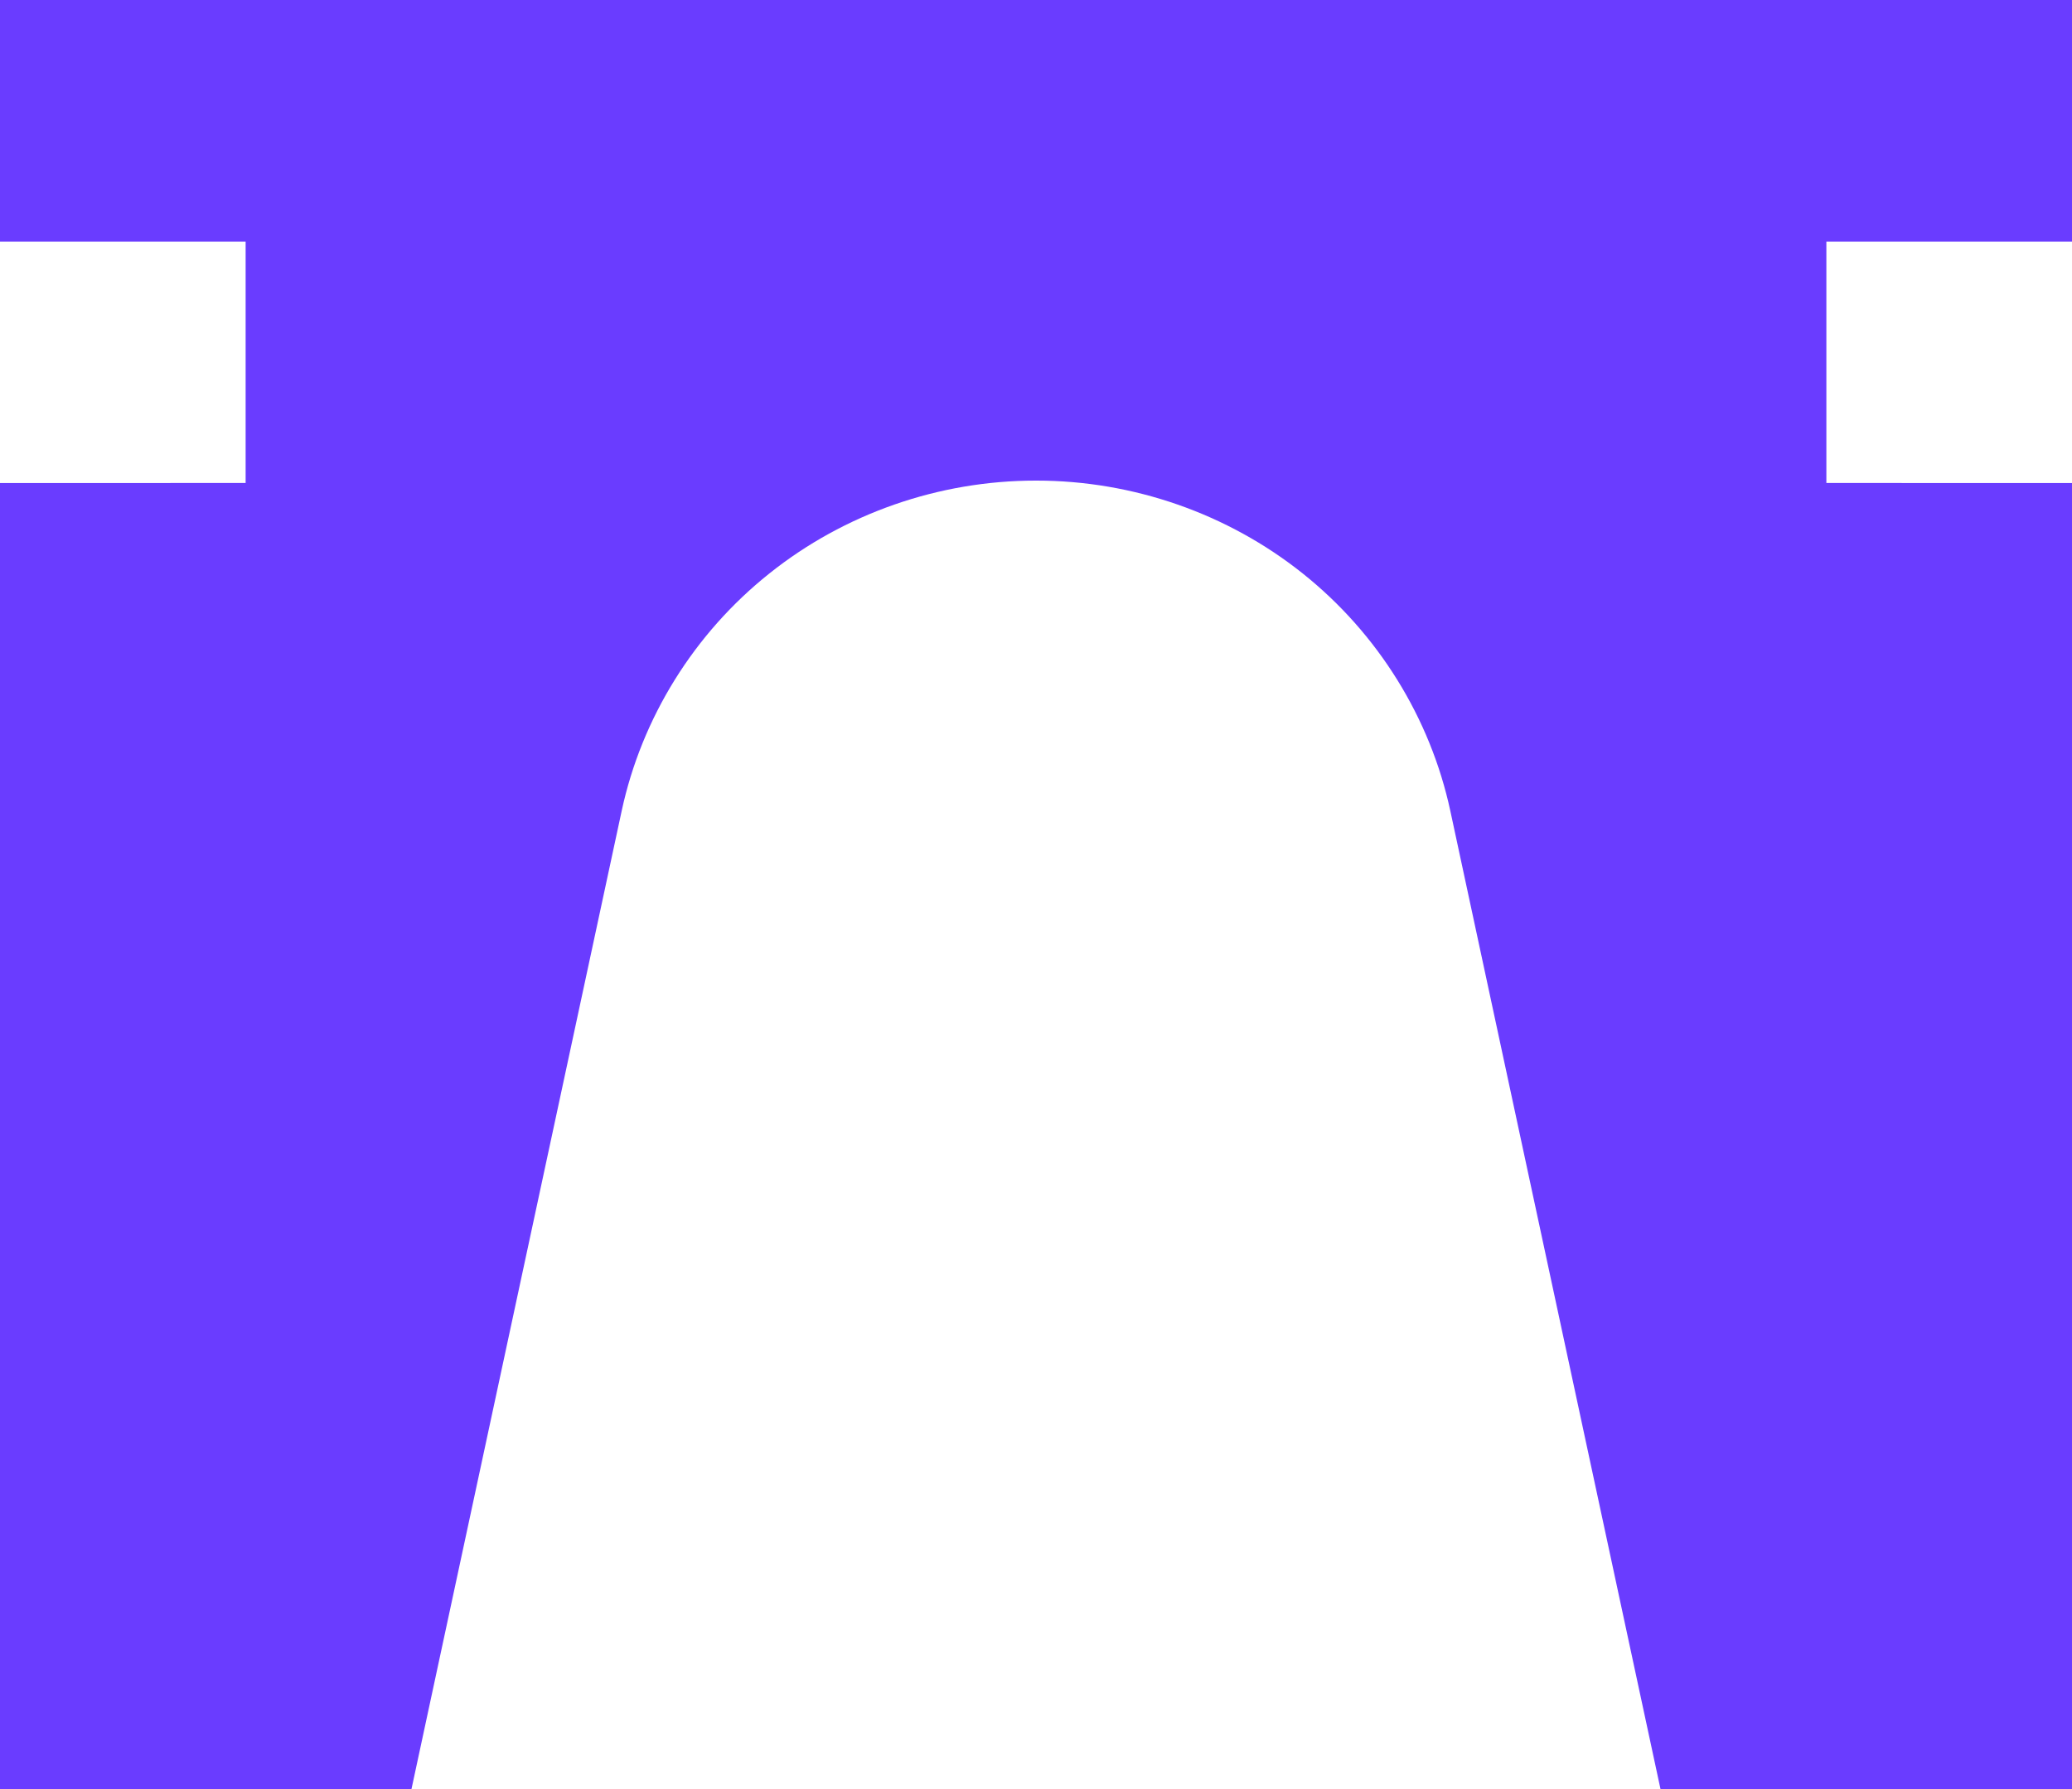
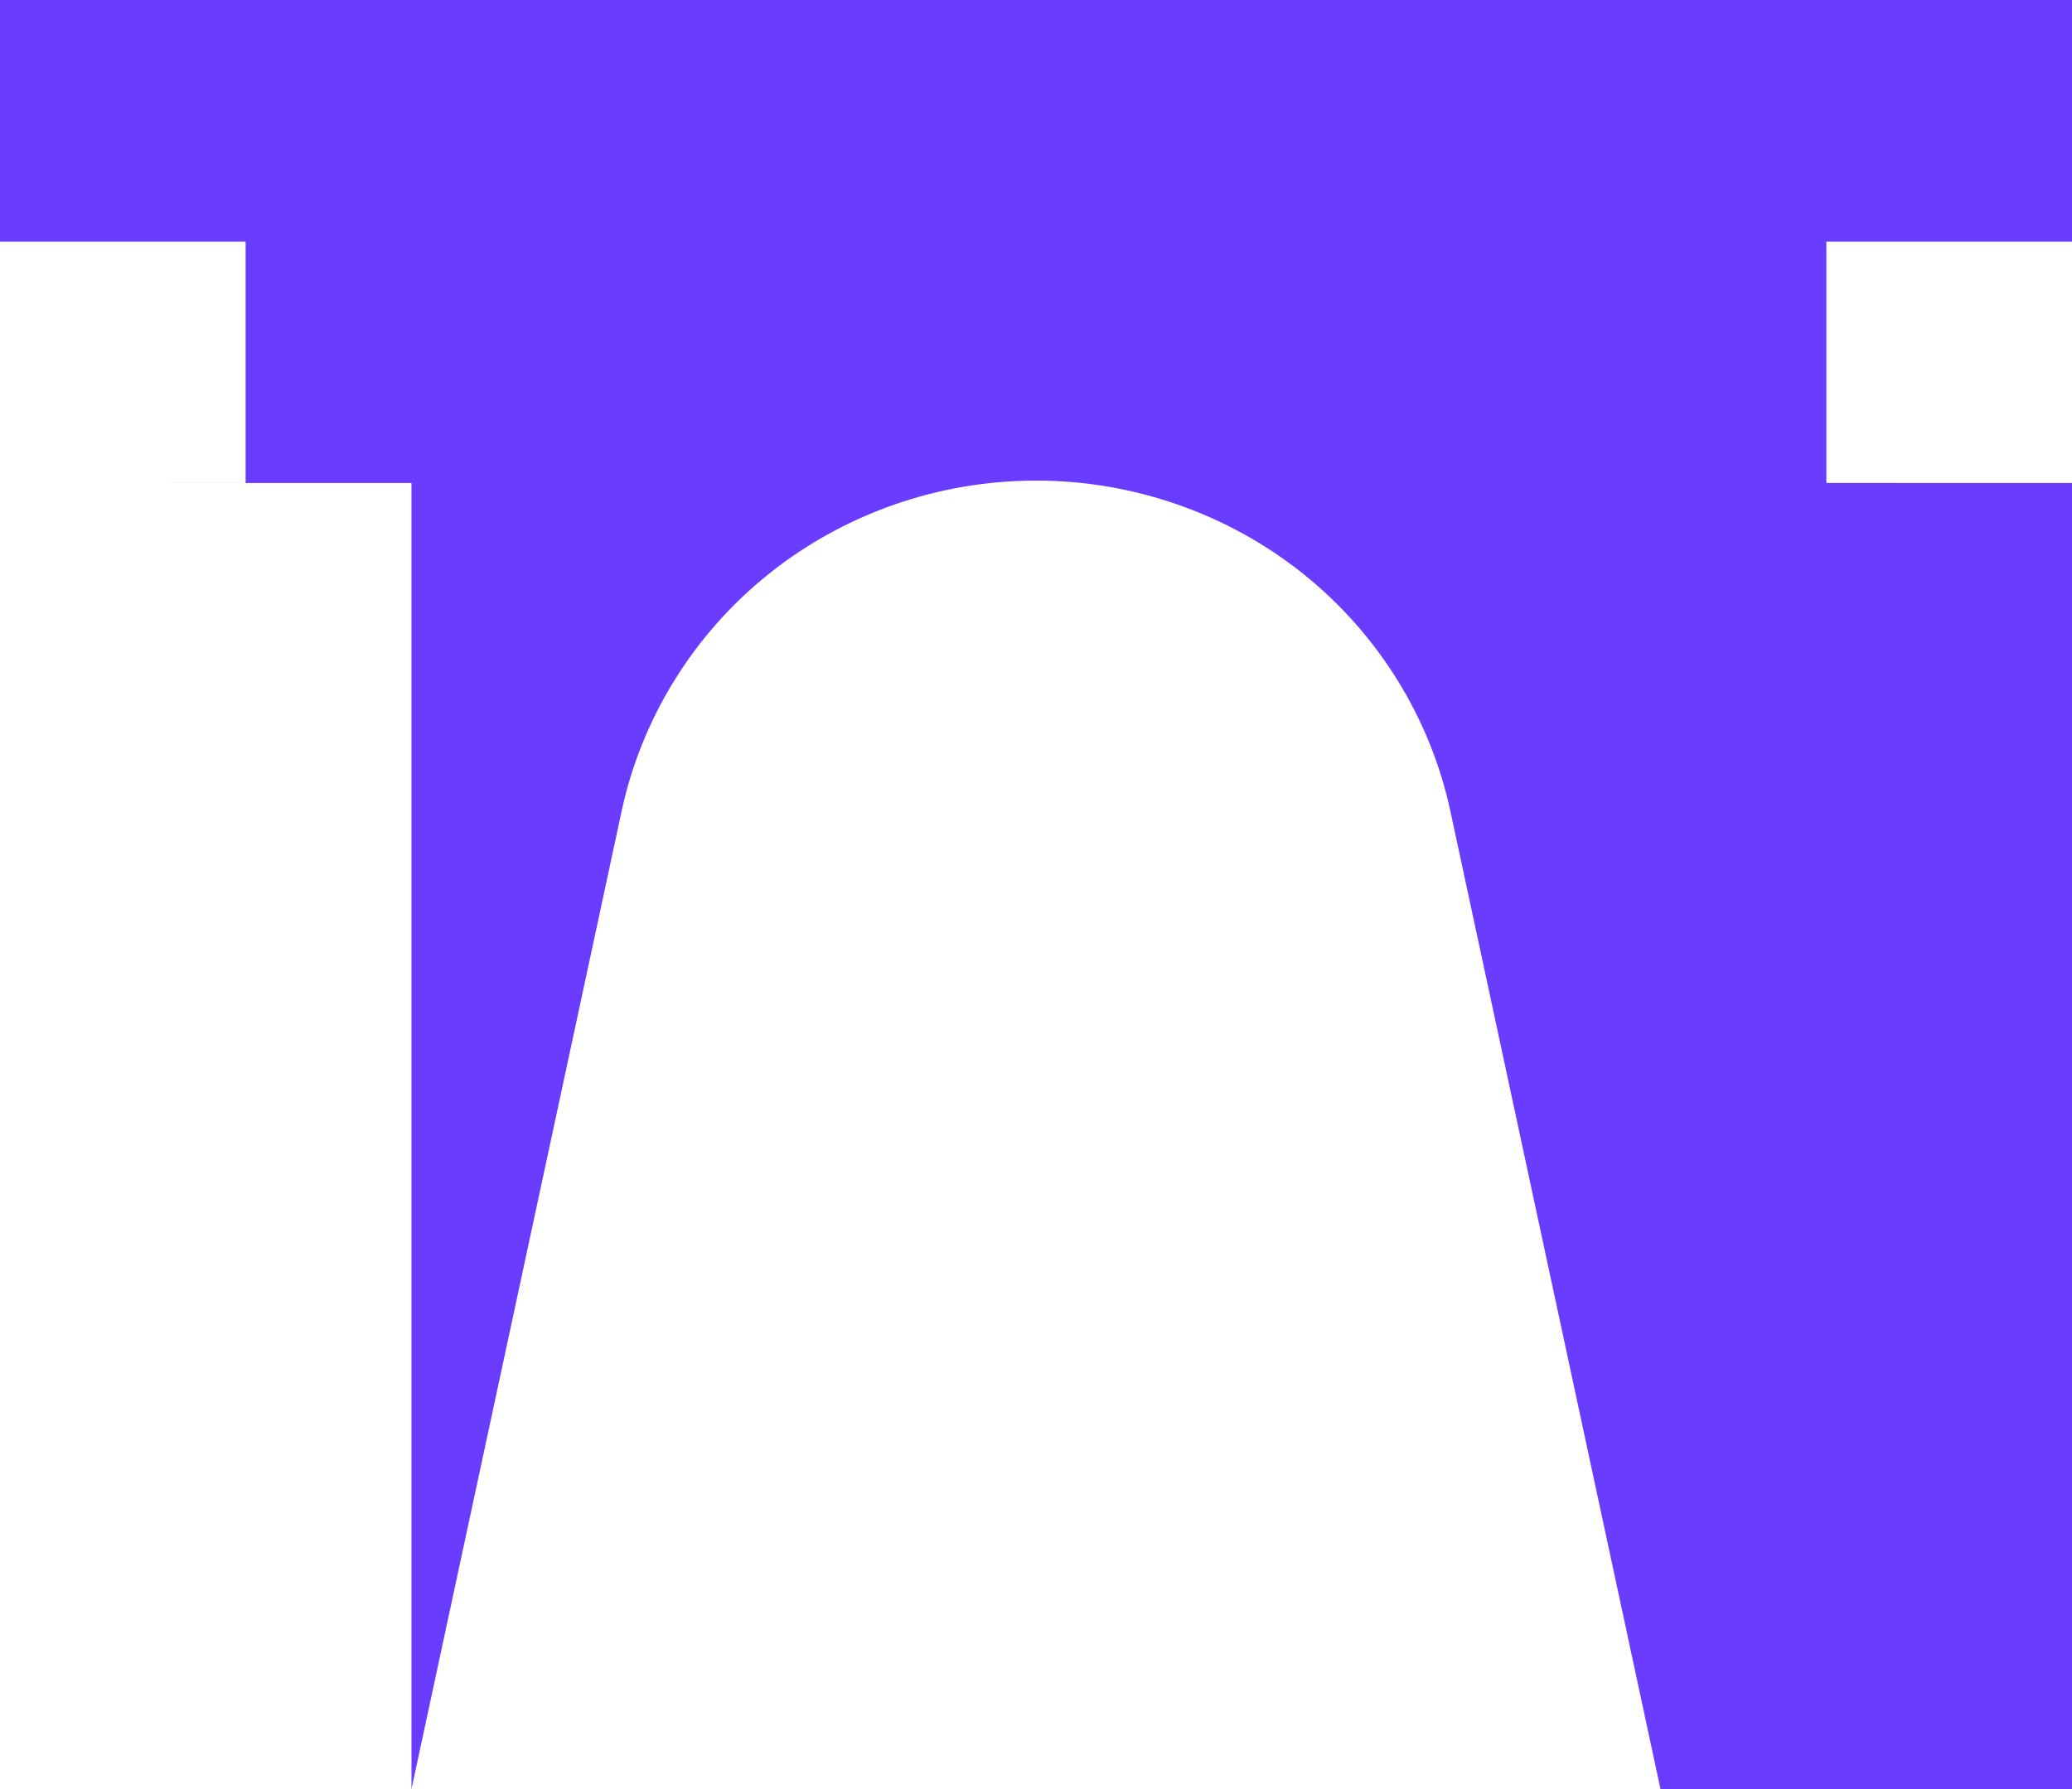
<svg xmlns="http://www.w3.org/2000/svg" fill="none" height="100%" overflow="visible" preserveAspectRatio="none" style="display: block;" viewBox="0 0 22 19" width="100%">
-   <path d="M22 0V2.566H19.392V5.129H20.191V5.13H22V19H17.631L17.628 18.987L15.399 8.611C15.186 7.622 14.63 6.727 13.833 6.091C13.035 5.454 12.031 5.104 11.005 5.104H10.996C9.969 5.104 8.965 5.454 8.168 6.091C7.37 6.727 6.814 7.622 6.601 8.611L4.369 19H0V5.13H1.809V5.129H2.608V2.566H0V0H22Z" fill="#6A3CFF" id="Subtract" />
+   <path d="M22 0V2.566H19.392V5.129H20.191V5.13H22V19H17.631L17.628 18.987L15.399 8.611C15.186 7.622 14.63 6.727 13.833 6.091C13.035 5.454 12.031 5.104 11.005 5.104H10.996C9.969 5.104 8.965 5.454 8.168 6.091C7.37 6.727 6.814 7.622 6.601 8.611L4.369 19V5.13H1.809V5.129H2.608V2.566H0V0H22Z" fill="#6A3CFF" id="Subtract" />
</svg>